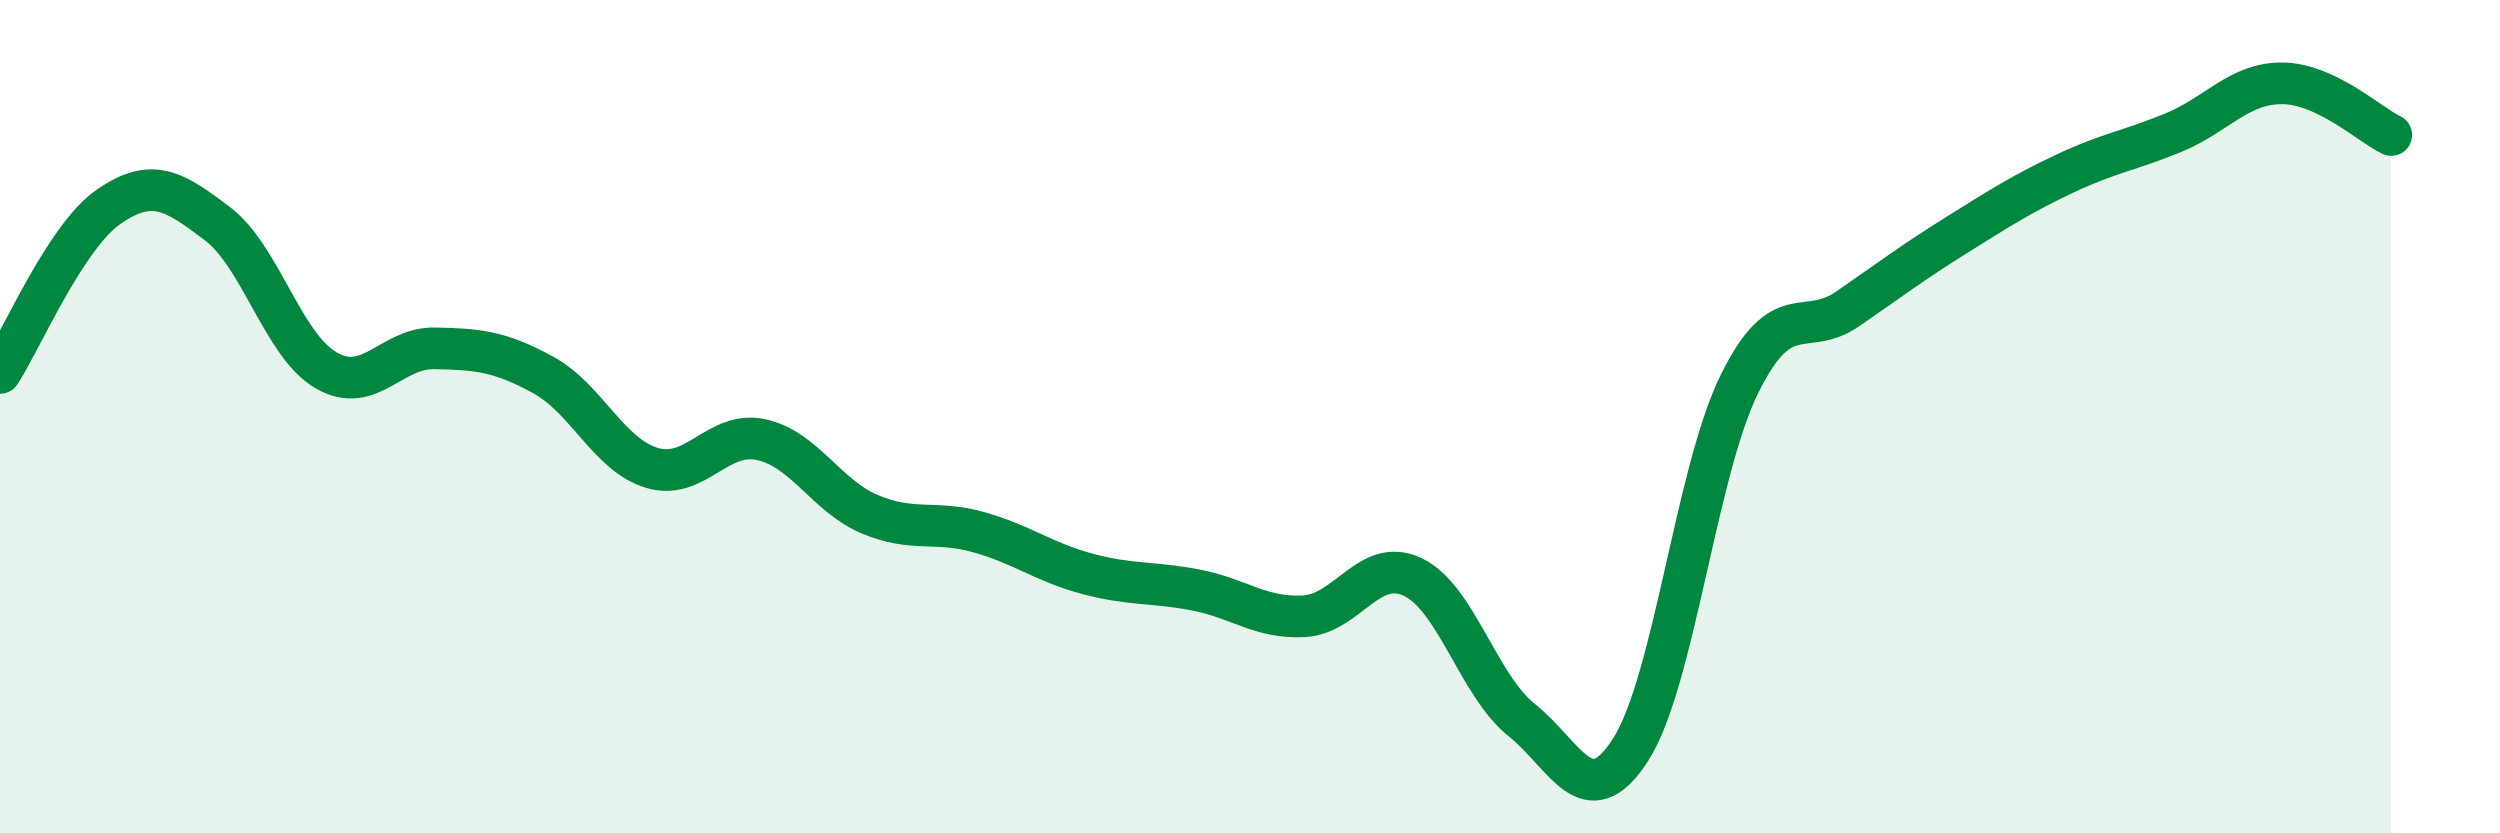
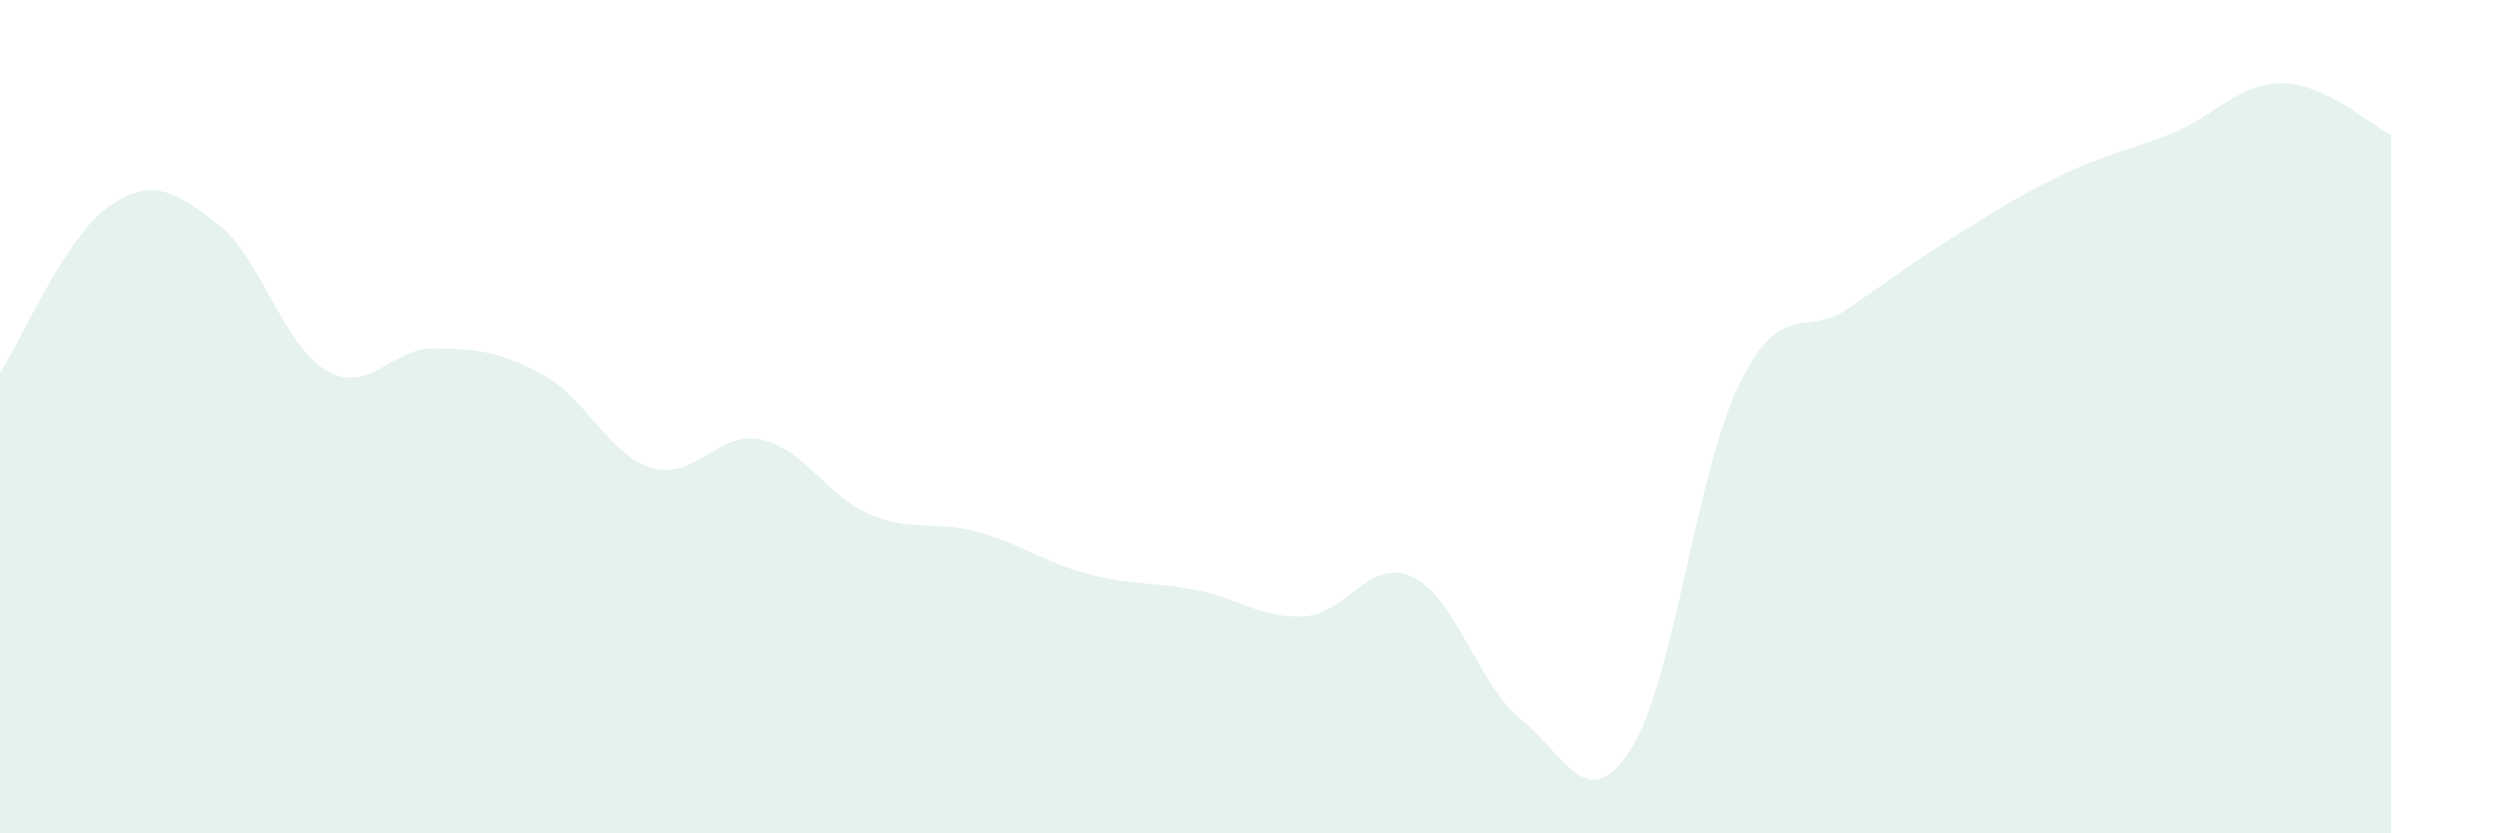
<svg xmlns="http://www.w3.org/2000/svg" width="60" height="20" viewBox="0 0 60 20">
  <path d="M 0,8.95 C 0.52,8.15 1.57,5.68 2.61,4.96 C 3.65,4.24 4.18,4.58 5.22,5.37 C 6.26,6.16 6.79,8.29 7.83,8.89 C 8.87,9.49 9.39,8.34 10.43,8.36 C 11.47,8.38 12,8.43 13.04,9 C 14.08,9.57 14.61,10.92 15.65,11.23 C 16.69,11.54 17.22,10.33 18.26,10.55 C 19.3,10.77 19.83,11.9 20.87,12.34 C 21.91,12.78 22.44,12.48 23.48,12.77 C 24.52,13.06 25.05,13.49 26.09,13.77 C 27.13,14.05 27.66,13.96 28.7,14.16 C 29.74,14.36 30.26,14.85 31.3,14.79 C 32.34,14.73 32.87,13.35 33.91,13.85 C 34.95,14.35 35.48,16.45 36.52,17.28 C 37.56,18.11 38.09,19.61 39.13,18 C 40.17,16.39 40.7,11.35 41.74,9.23 C 42.78,7.11 43.31,8.13 44.35,7.41 C 45.39,6.69 45.92,6.29 46.96,5.64 C 48,4.99 48.53,4.65 49.57,4.16 C 50.61,3.67 51.13,3.61 52.17,3.18 C 53.21,2.75 53.74,1.99 54.78,2 C 55.82,2.01 56.87,2.99 57.39,3.24L57.39 20L0 20Z" fill="#008740" opacity="0.1" stroke-linecap="round" stroke-linejoin="round" />
-   <path d="M 0,8.95 C 0.52,8.15 1.57,5.68 2.61,4.96 C 3.65,4.24 4.18,4.58 5.22,5.37 C 6.26,6.16 6.79,8.29 7.83,8.89 C 8.87,9.49 9.39,8.34 10.43,8.36 C 11.47,8.38 12,8.43 13.04,9 C 14.08,9.57 14.61,10.92 15.65,11.23 C 16.69,11.54 17.22,10.33 18.26,10.55 C 19.3,10.77 19.83,11.9 20.87,12.34 C 21.91,12.78 22.44,12.48 23.48,12.77 C 24.52,13.06 25.05,13.49 26.09,13.77 C 27.13,14.05 27.66,13.96 28.7,14.16 C 29.74,14.36 30.26,14.85 31.3,14.79 C 32.34,14.73 32.87,13.35 33.91,13.85 C 34.95,14.35 35.48,16.45 36.52,17.28 C 37.56,18.11 38.09,19.61 39.13,18 C 40.17,16.39 40.7,11.35 41.74,9.23 C 42.78,7.11 43.31,8.13 44.35,7.41 C 45.39,6.69 45.92,6.29 46.96,5.64 C 48,4.99 48.53,4.65 49.57,4.16 C 50.61,3.67 51.13,3.61 52.17,3.18 C 53.21,2.75 53.74,1.99 54.78,2 C 55.82,2.01 56.87,2.99 57.39,3.24" stroke="#008740" stroke-width="1" fill="none" stroke-linecap="round" stroke-linejoin="round" />
</svg>